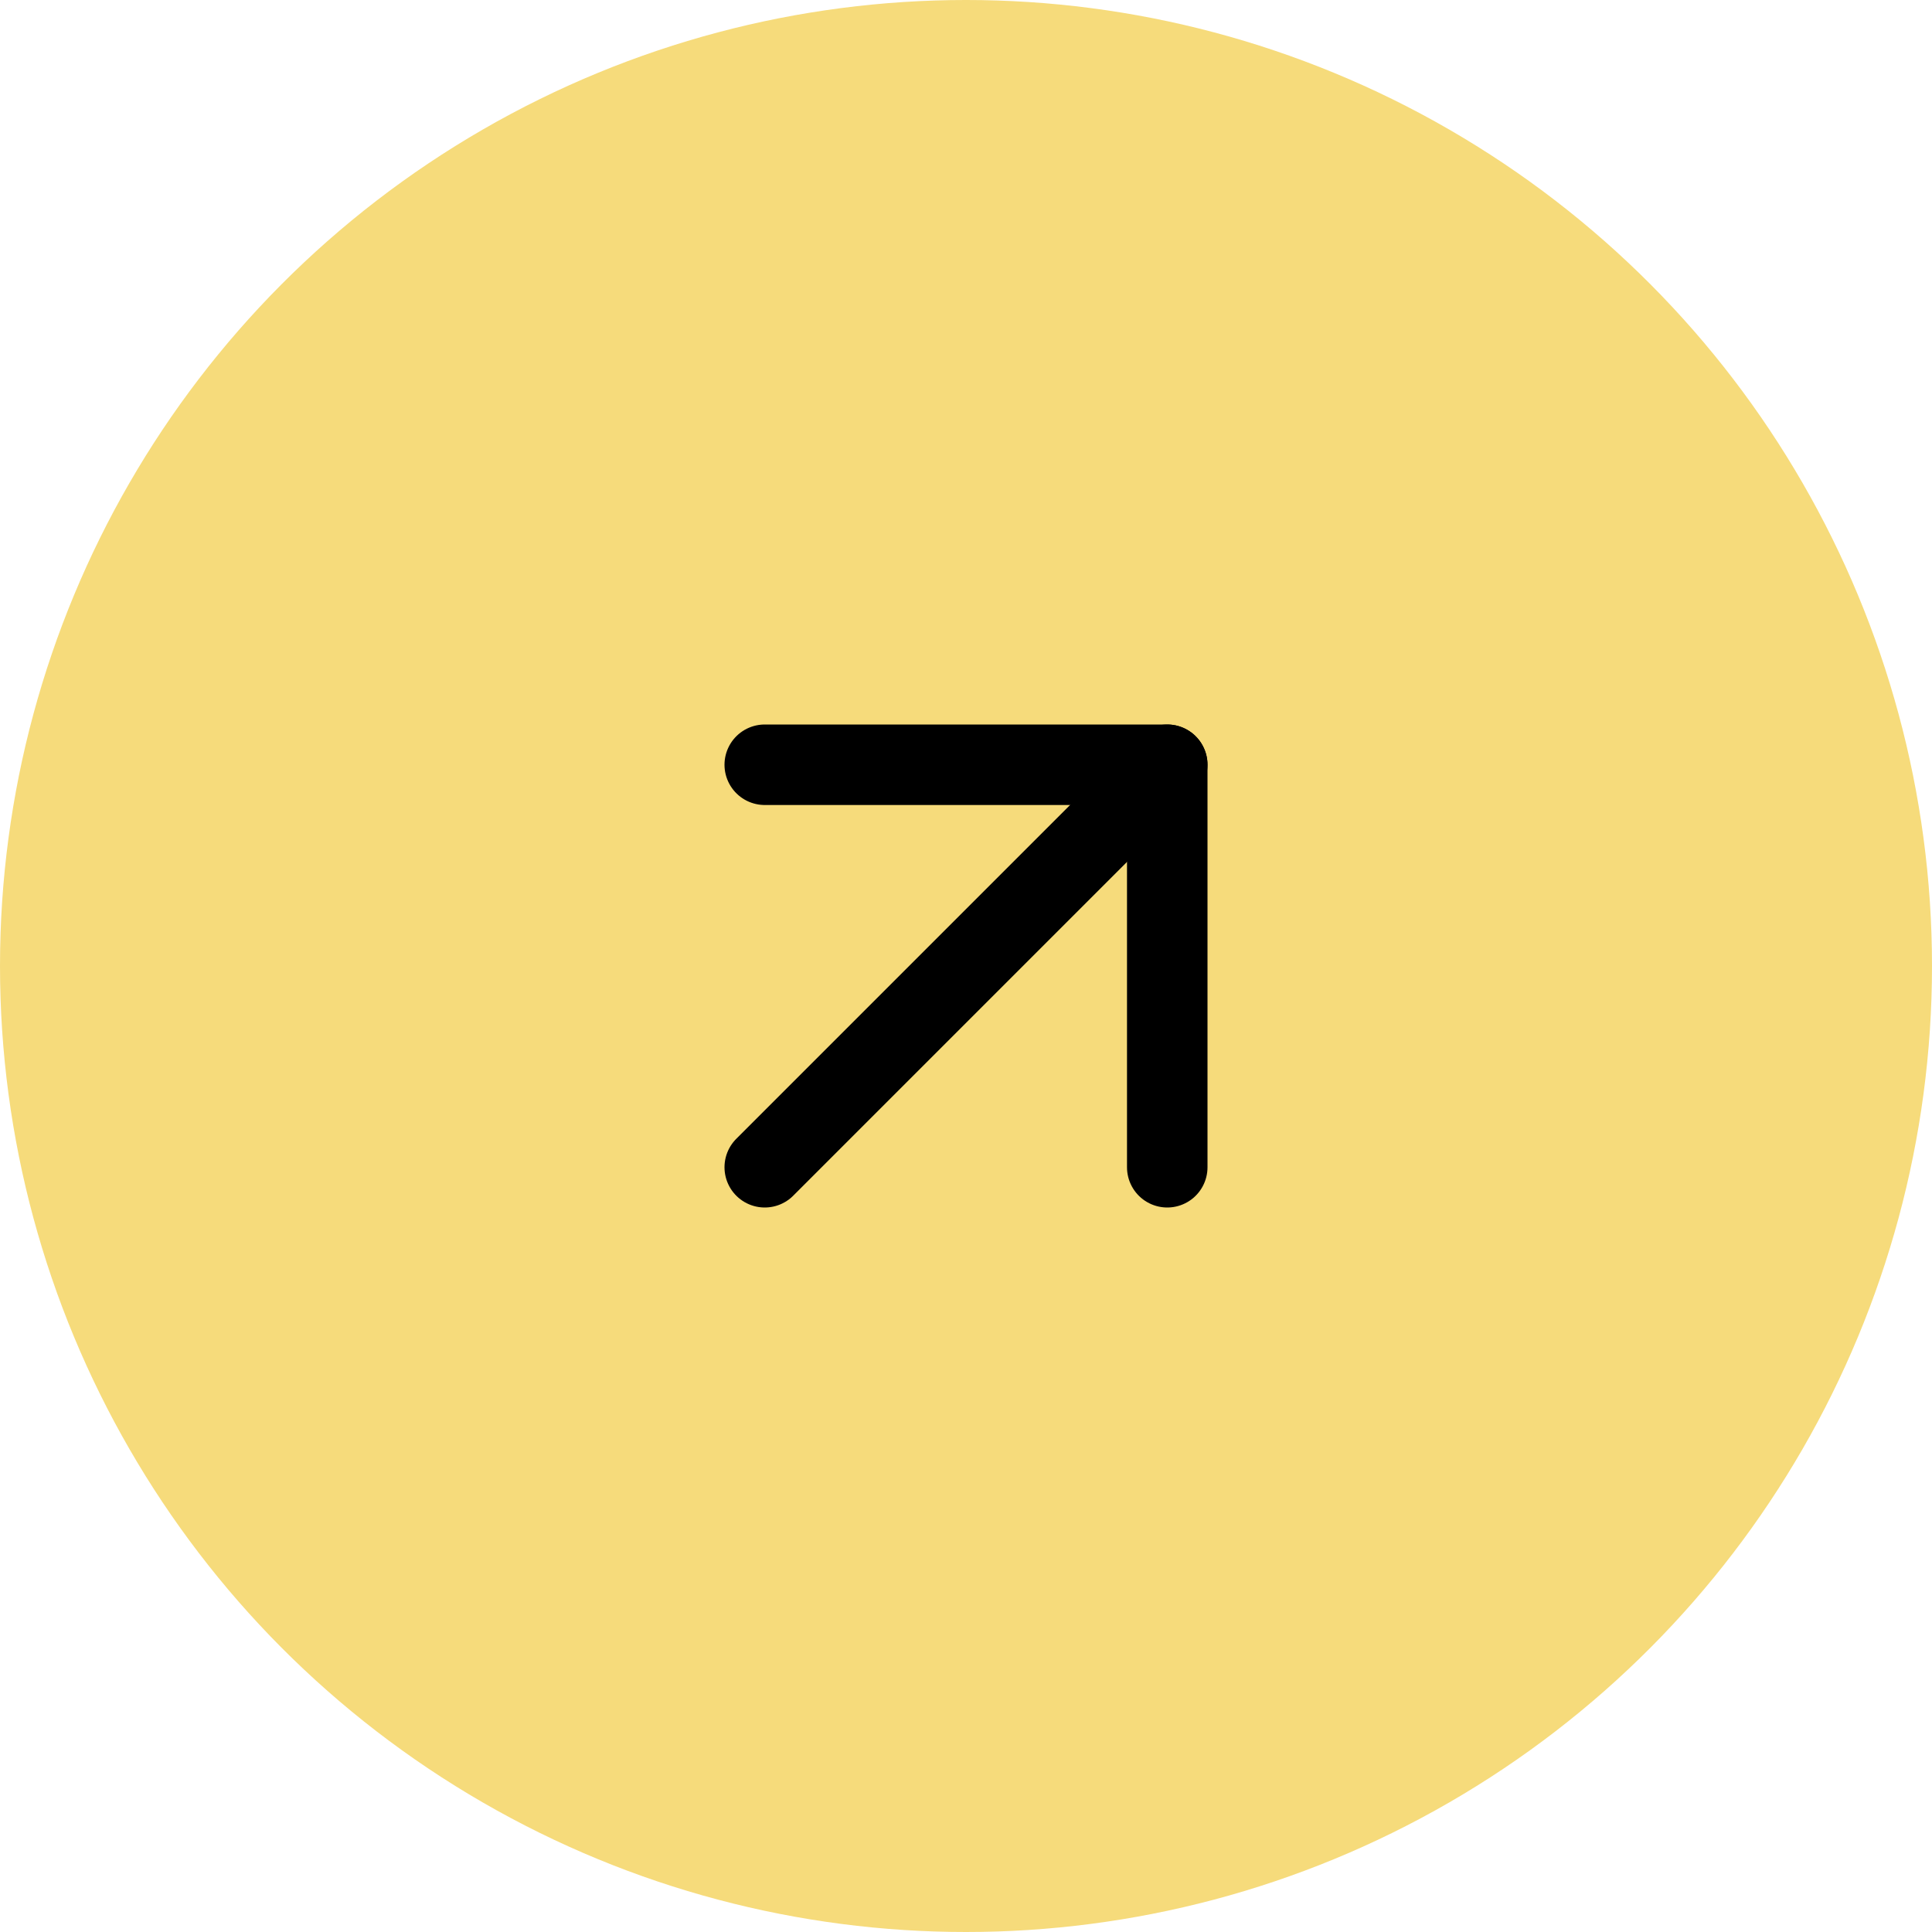
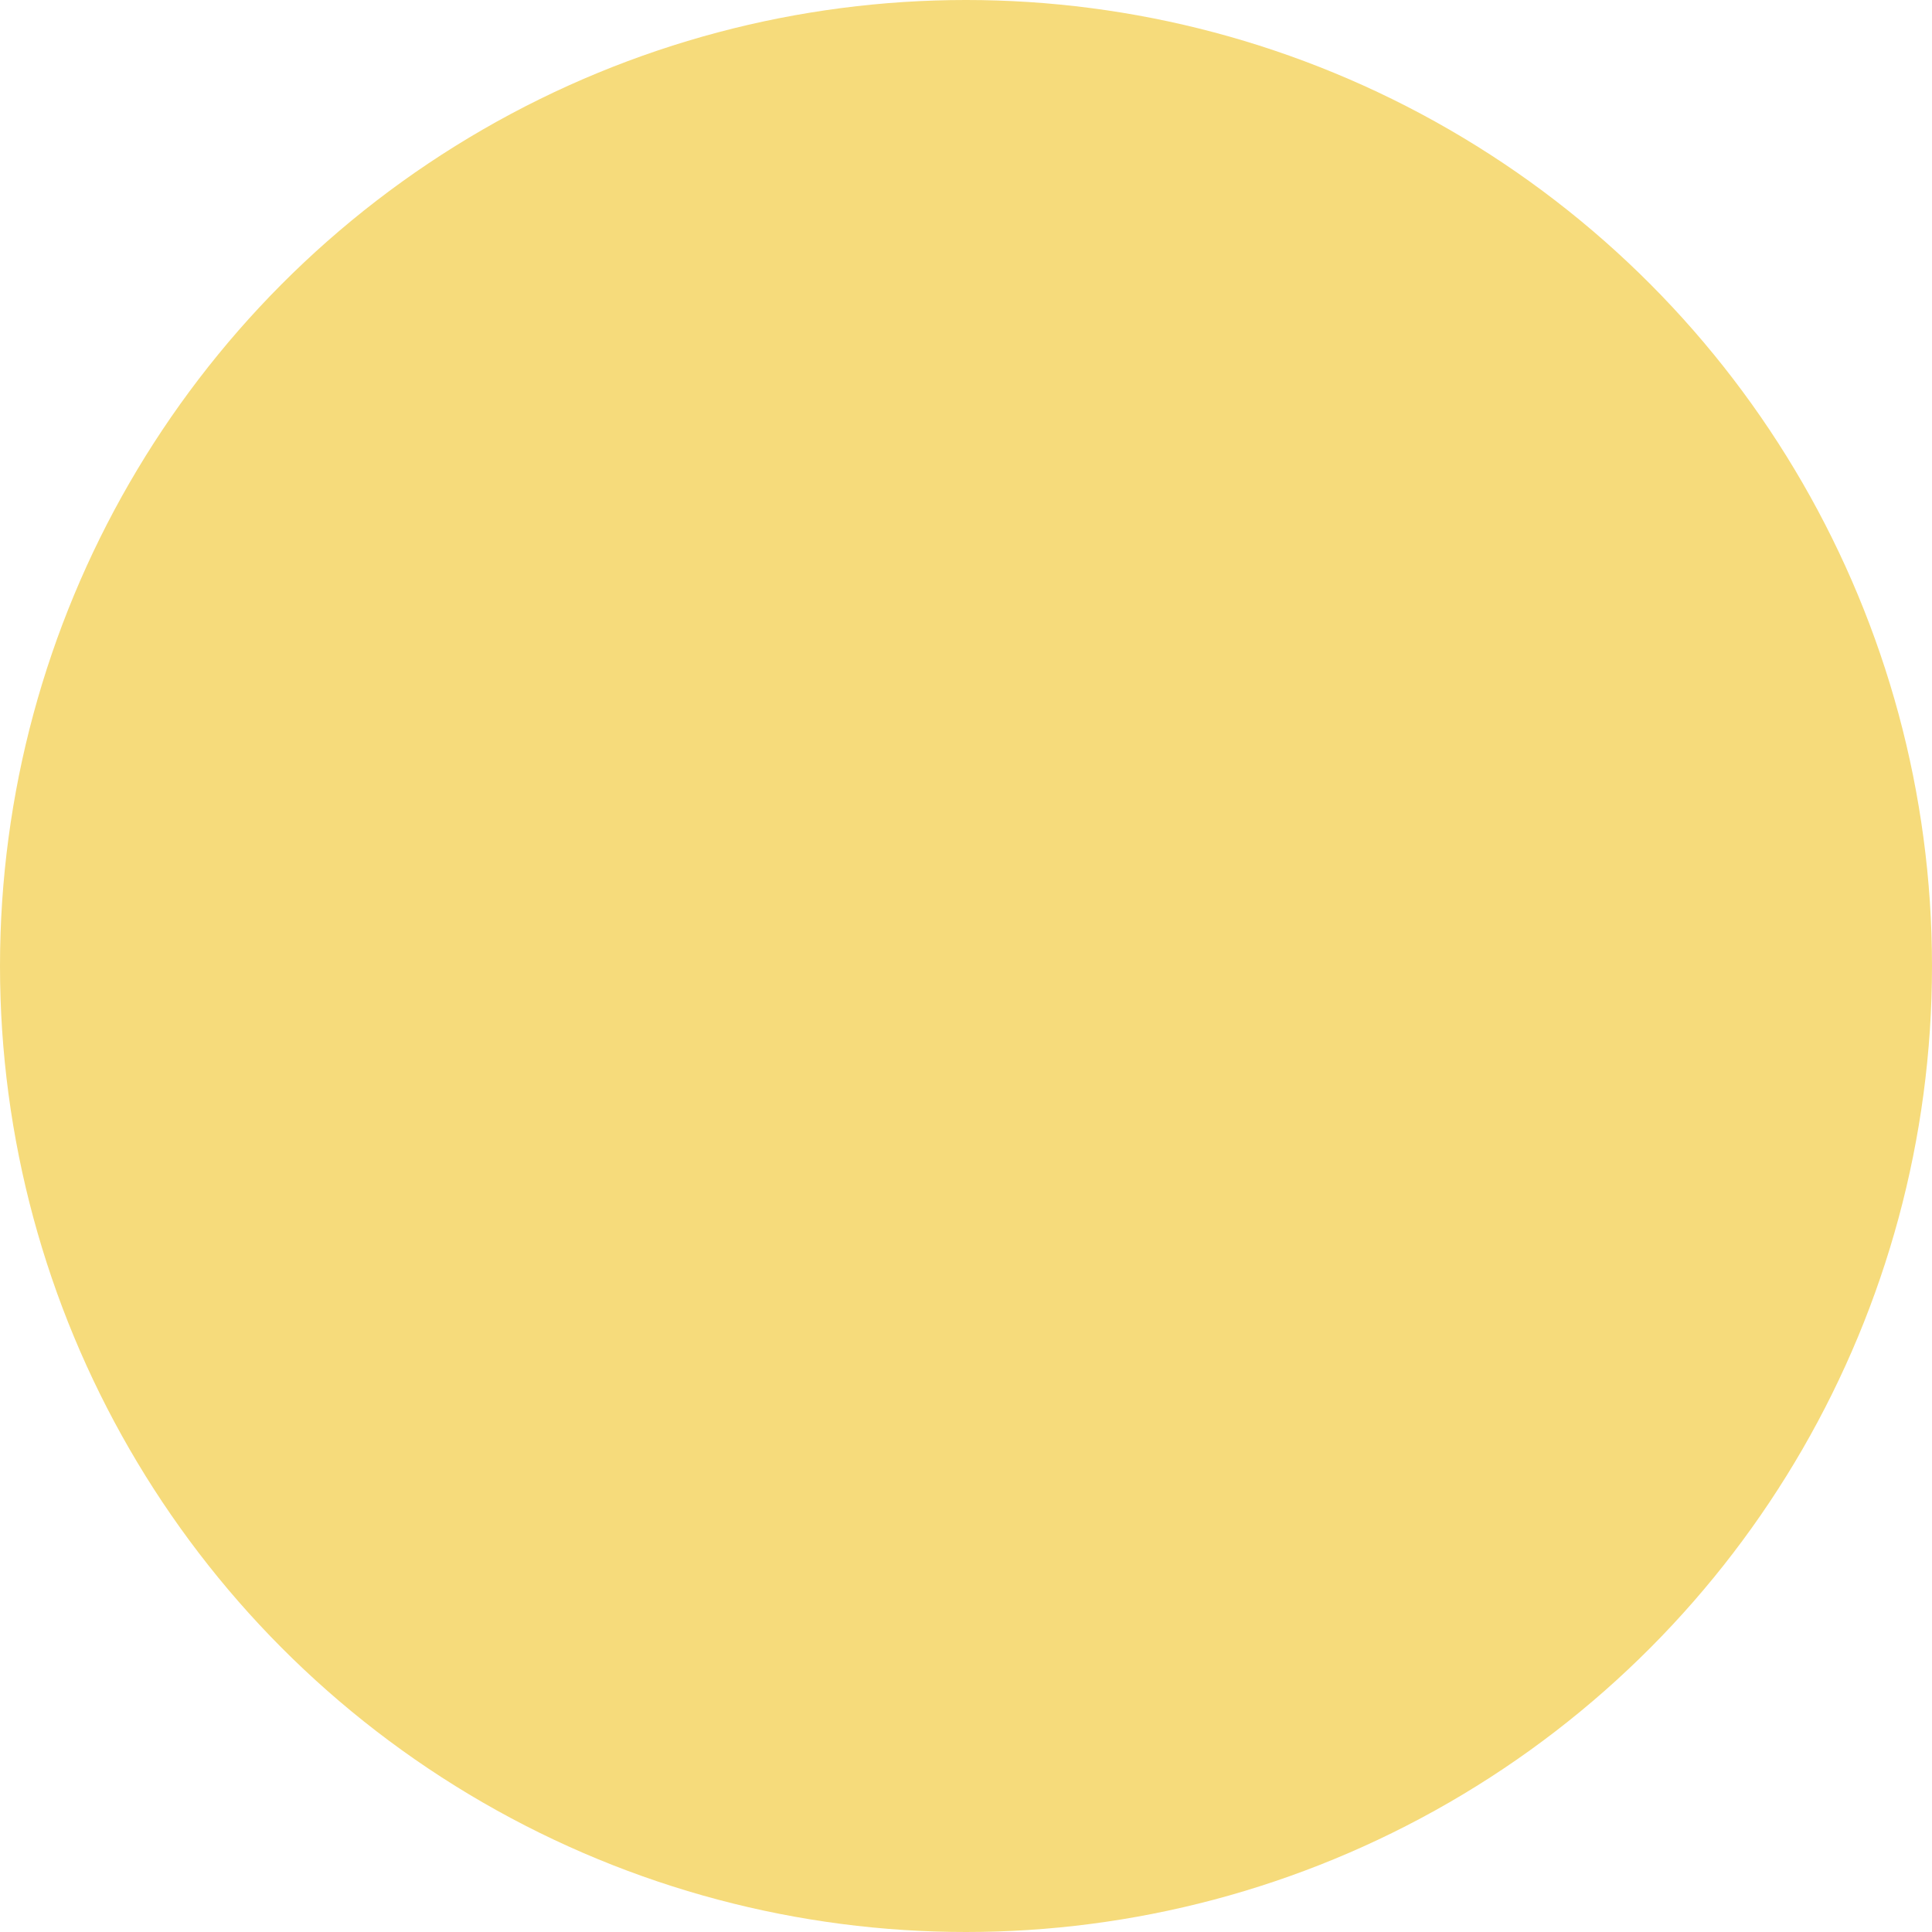
<svg xmlns="http://www.w3.org/2000/svg" width="48" height="48" viewBox="0 0 48 48" fill="none">
  <circle cx="24" cy="24" r="24" fill="#F6DB7B" />
-   <path d="M19 29L29 19" stroke="black" stroke-width="2" stroke-linecap="round" stroke-linejoin="round" />
-   <path d="M19 19H29V29" stroke="black" stroke-width="2" stroke-linecap="round" stroke-linejoin="round" />
</svg>